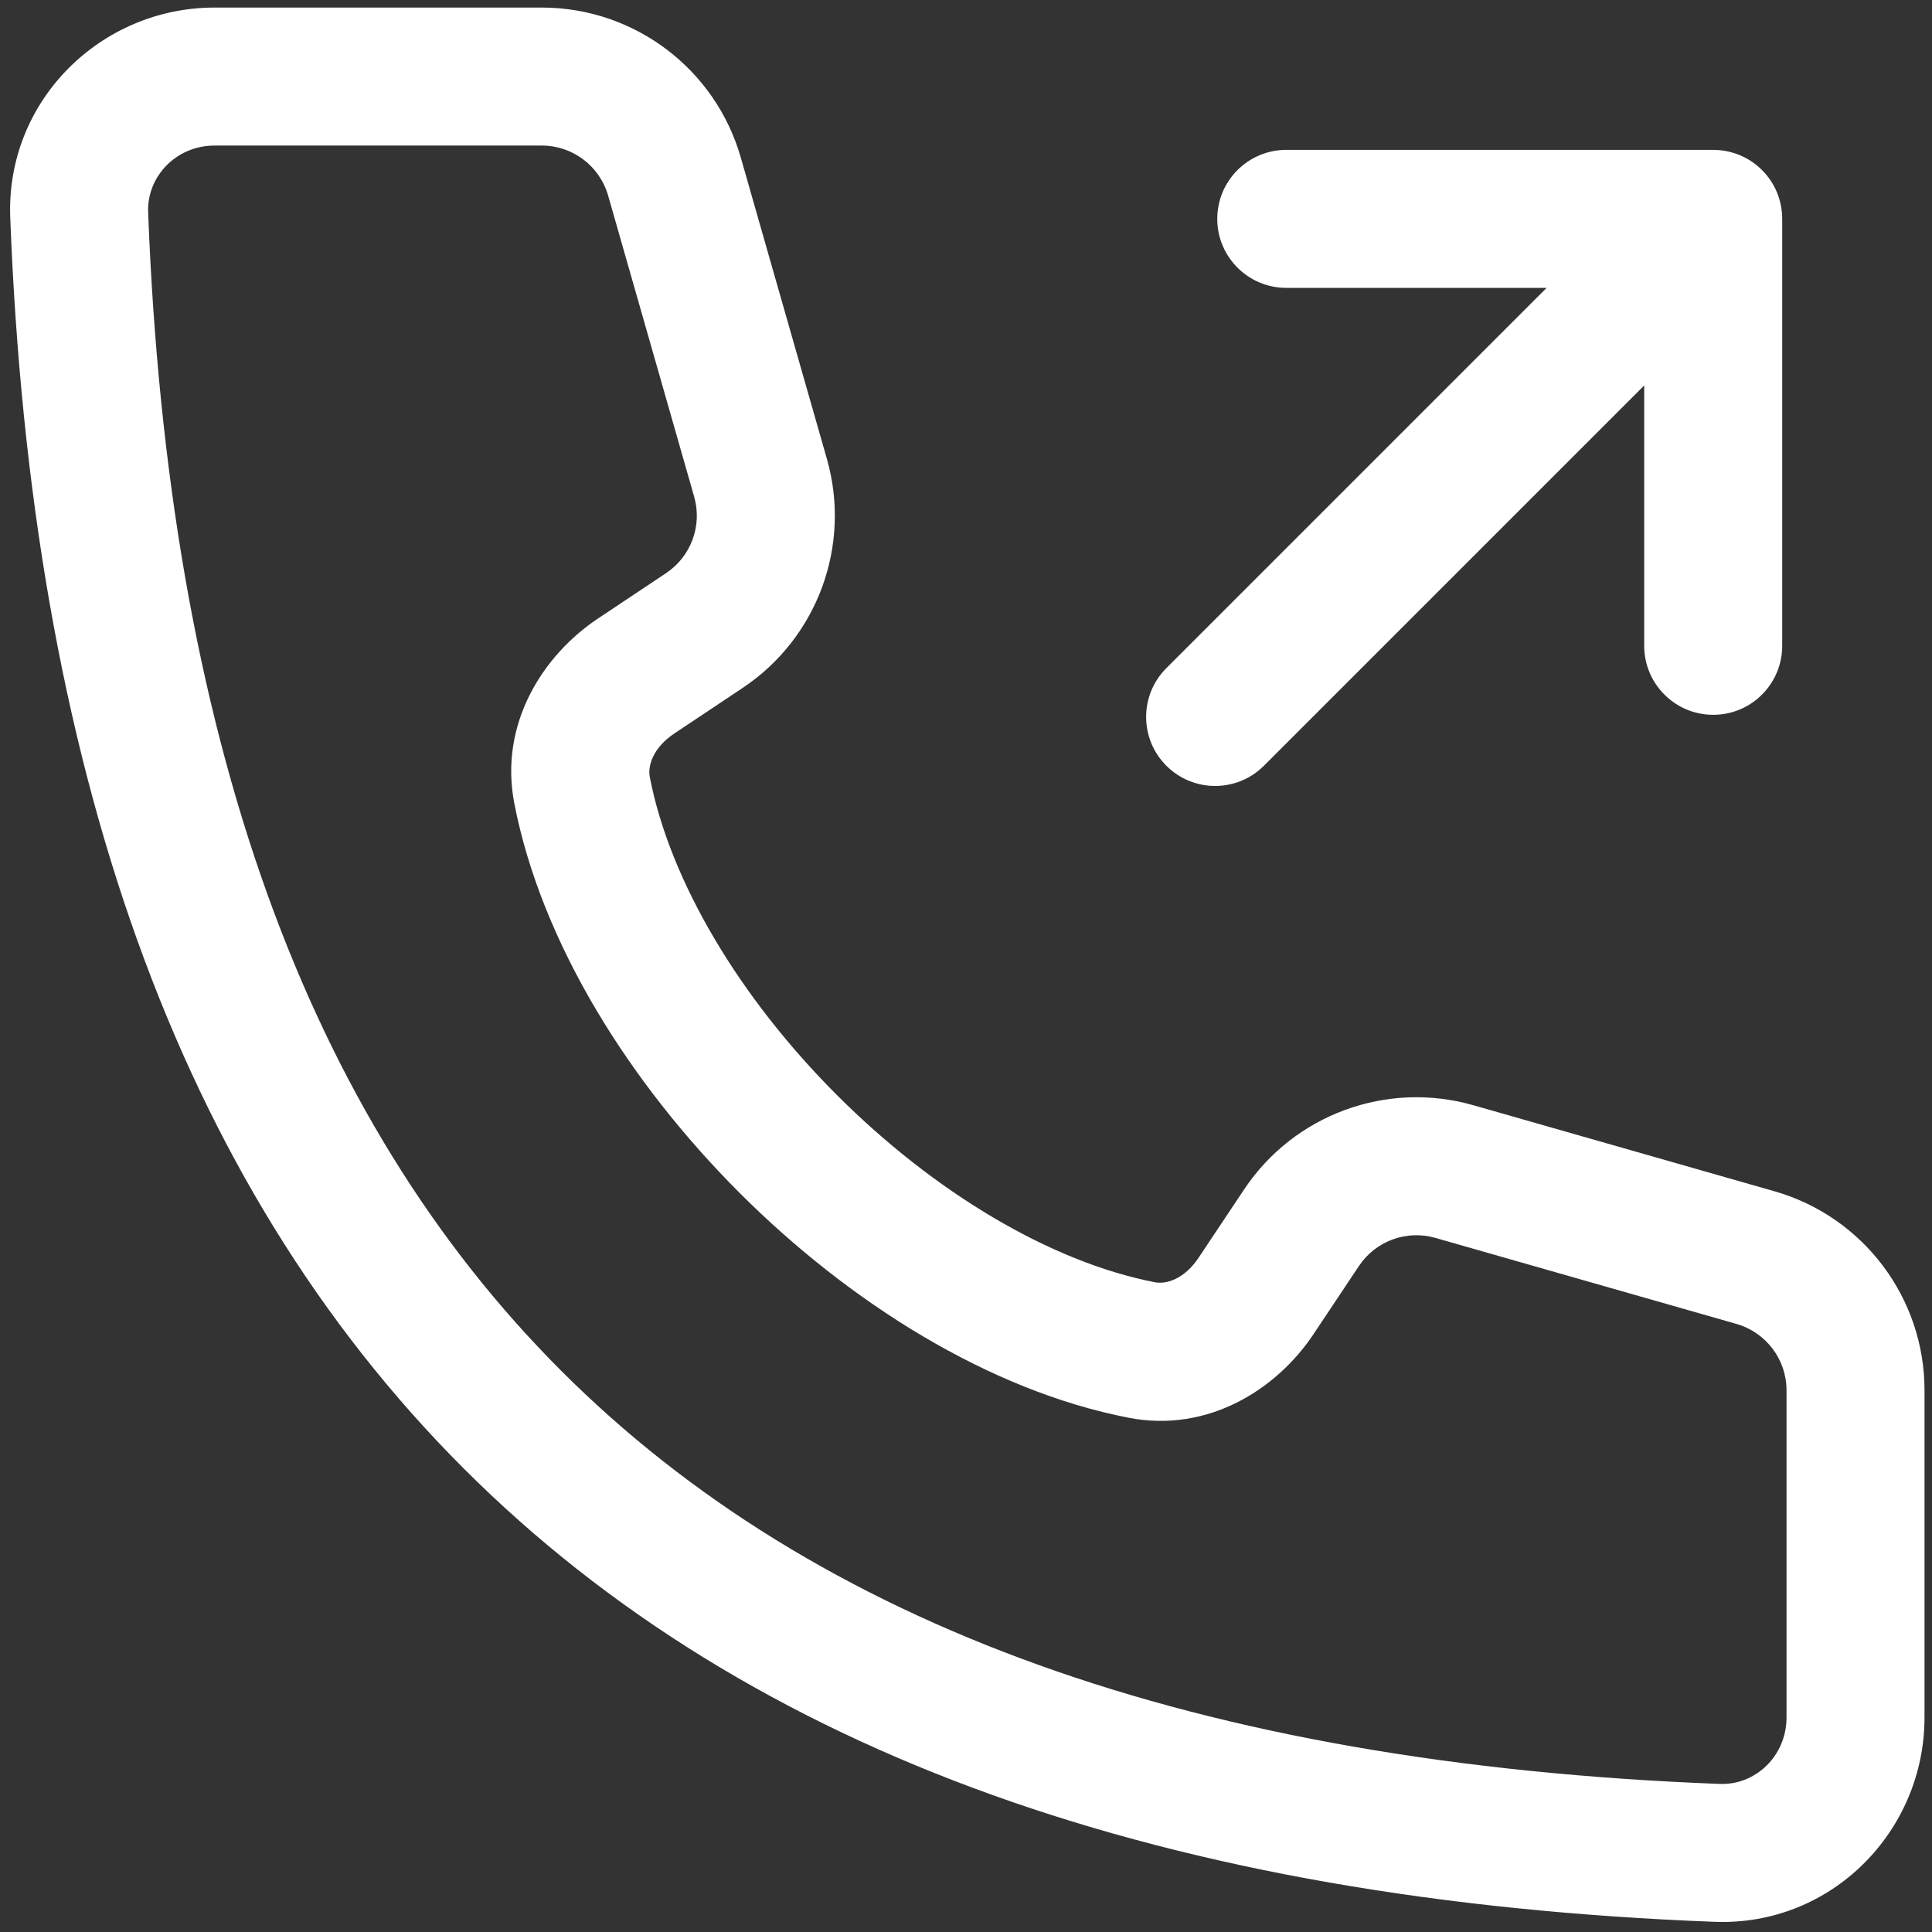
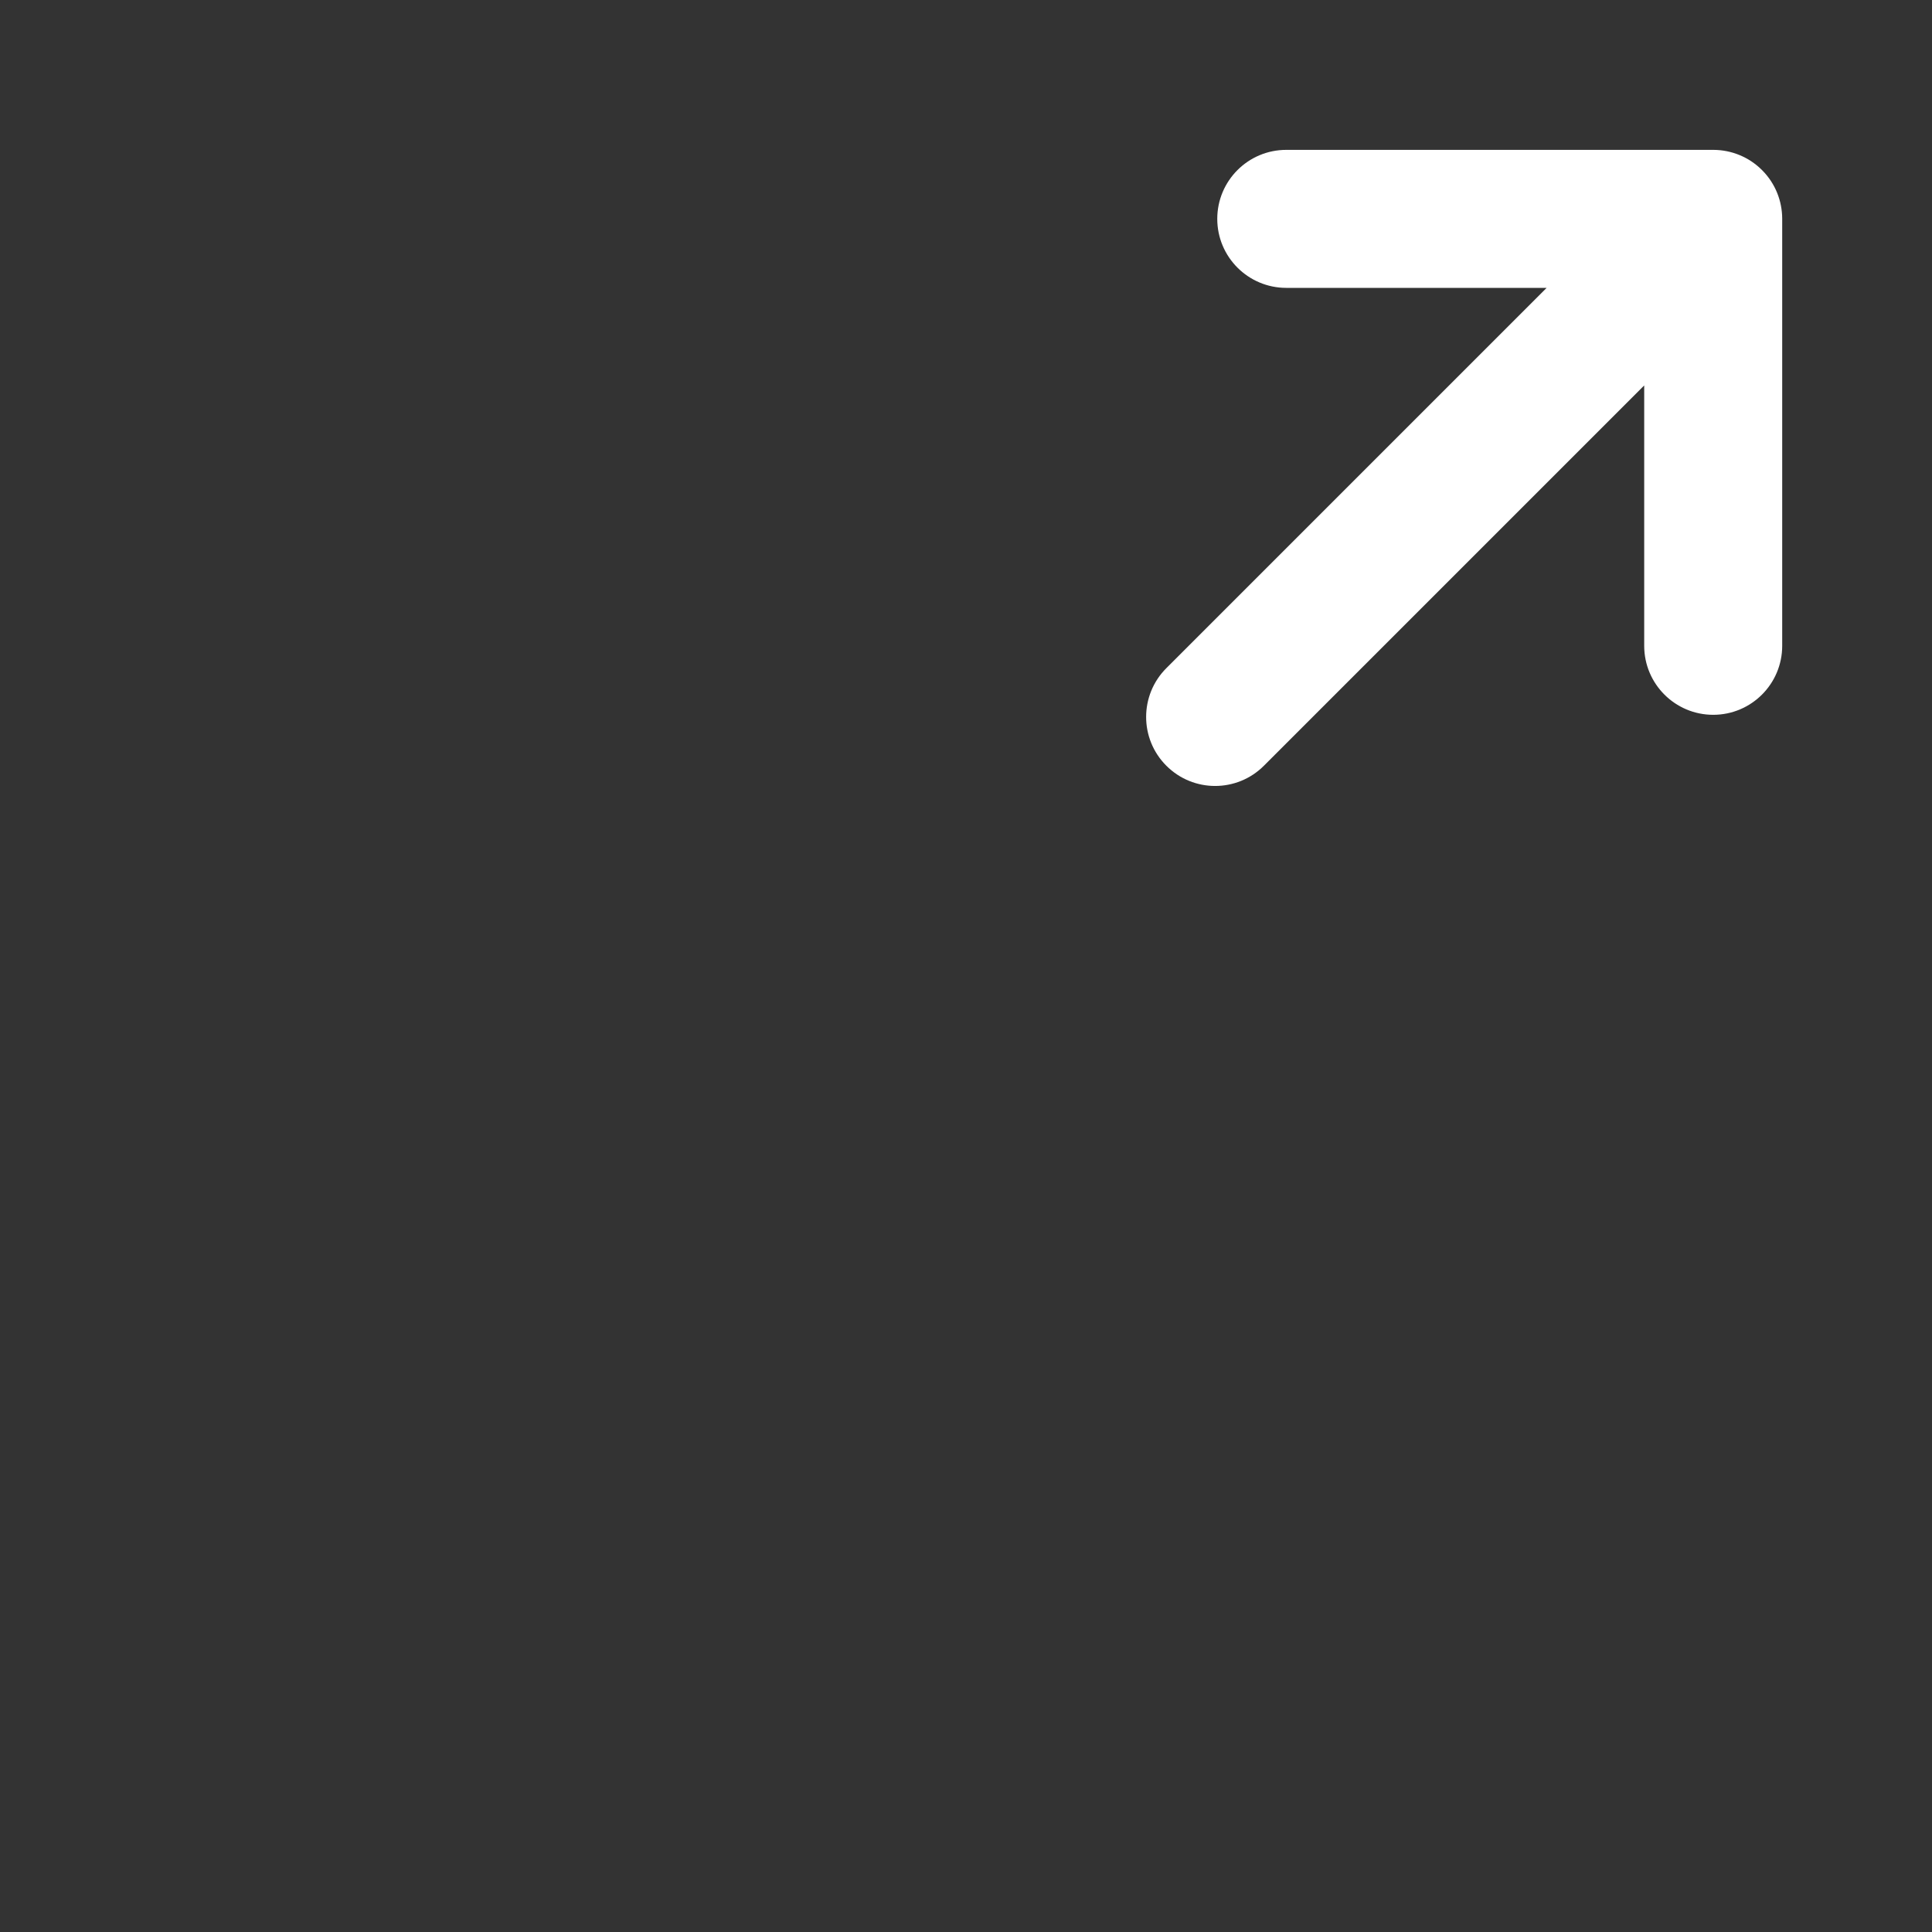
<svg xmlns="http://www.w3.org/2000/svg" width="56" height="56" viewBox="0 0 56 56" fill="none">
  <rect x="0" y="0" width="56" height="56" fill="#333333" stroke="none" />
-   <path fill-rule="evenodd" clip-rule="evenodd" d="M6.221 4.219C5.101 4.219 4.255 5.122 4.294 6.151C4.877 21.359 8.903 32.37 16.268 39.734C23.633 47.099 34.643 51.125 49.851 51.708C50.88 51.747 51.783 50.901 51.783 49.781V40.298C51.783 39.406 51.191 38.621 50.333 38.375L41.604 35.881C40.768 35.642 39.873 35.971 39.39 36.695L38.072 38.672C37.008 40.269 35.018 41.542 32.714 41.094C28.67 40.309 24.617 37.756 21.432 34.571C18.247 31.385 15.693 27.332 14.908 23.288C14.46 20.984 15.734 18.994 17.33 17.93L19.307 16.612C20.031 16.129 20.36 15.235 20.121 14.398L17.627 5.669C17.381 4.811 16.597 4.219 15.704 4.219H6.221ZM0.297 6.304C0.168 2.918 2.923 0.219 6.221 0.219H15.704C18.383 0.219 20.737 1.995 21.473 4.57L23.967 13.299C24.684 15.808 23.697 18.493 21.526 19.94L19.549 21.258C18.92 21.677 18.772 22.204 18.835 22.526C19.423 25.555 21.445 28.927 24.26 31.742C27.075 34.557 30.447 36.579 33.477 37.167C33.798 37.23 34.325 37.082 34.744 36.453L36.062 34.476C37.509 32.305 40.194 31.319 42.703 32.035L51.432 34.529C54.008 35.265 55.783 37.62 55.783 40.298V49.781C55.783 53.079 53.084 55.834 49.698 55.705C33.902 55.1 21.766 50.889 13.439 42.563C5.113 34.236 0.902 22.1 0.297 6.304Z" fill="white" />
  <path fill-rule="evenodd" clip-rule="evenodd" d="M35.283 6.344C35.283 5.239 36.179 4.344 37.283 4.344H49.658V4.344C49.929 4.344 50.188 4.398 50.424 4.496C50.657 4.592 50.876 4.734 51.066 4.923C51.07 4.927 51.075 4.932 51.079 4.936C51.463 5.323 51.656 5.829 51.658 6.335C51.658 6.338 51.658 6.341 51.658 6.344V18.719C51.658 19.823 50.763 20.719 49.658 20.719C48.554 20.719 47.658 19.823 47.658 18.719V11.172L36.635 22.195C35.854 22.977 34.588 22.977 33.807 22.195C33.026 21.414 33.026 20.148 33.807 19.367L44.83 8.344H37.283C36.179 8.344 35.283 7.448 35.283 6.344Z" fill="white" />
</svg>